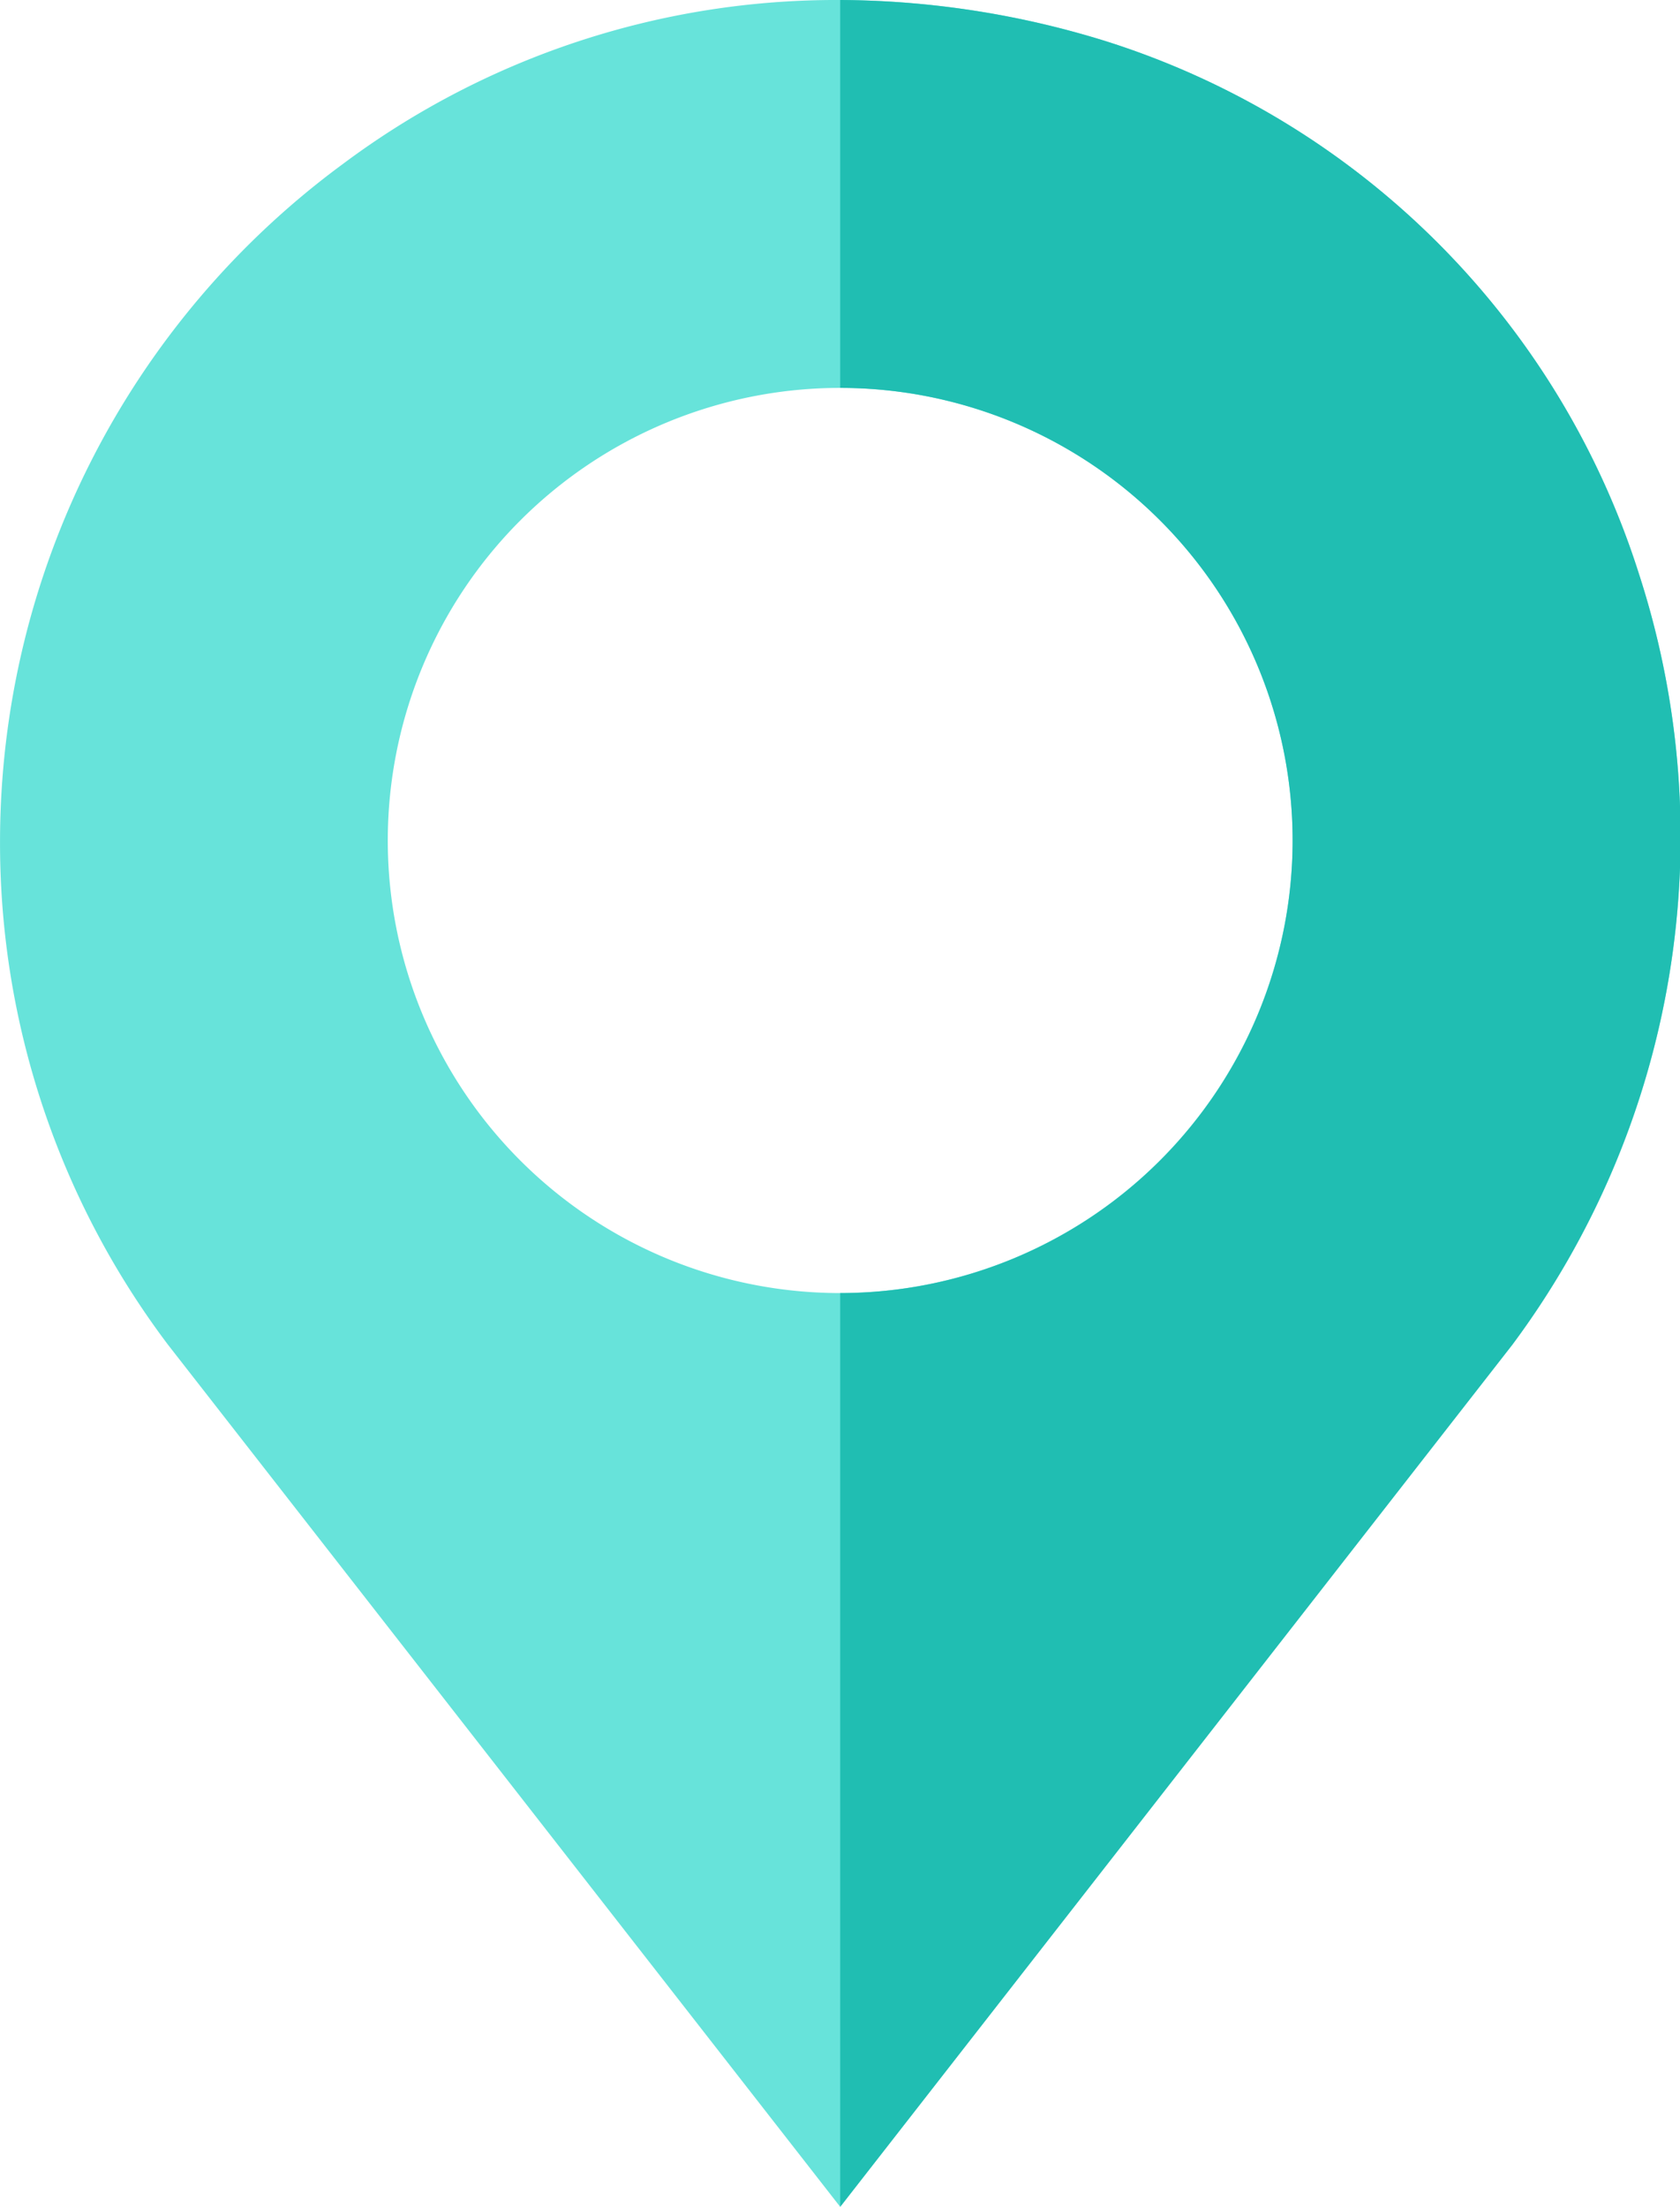
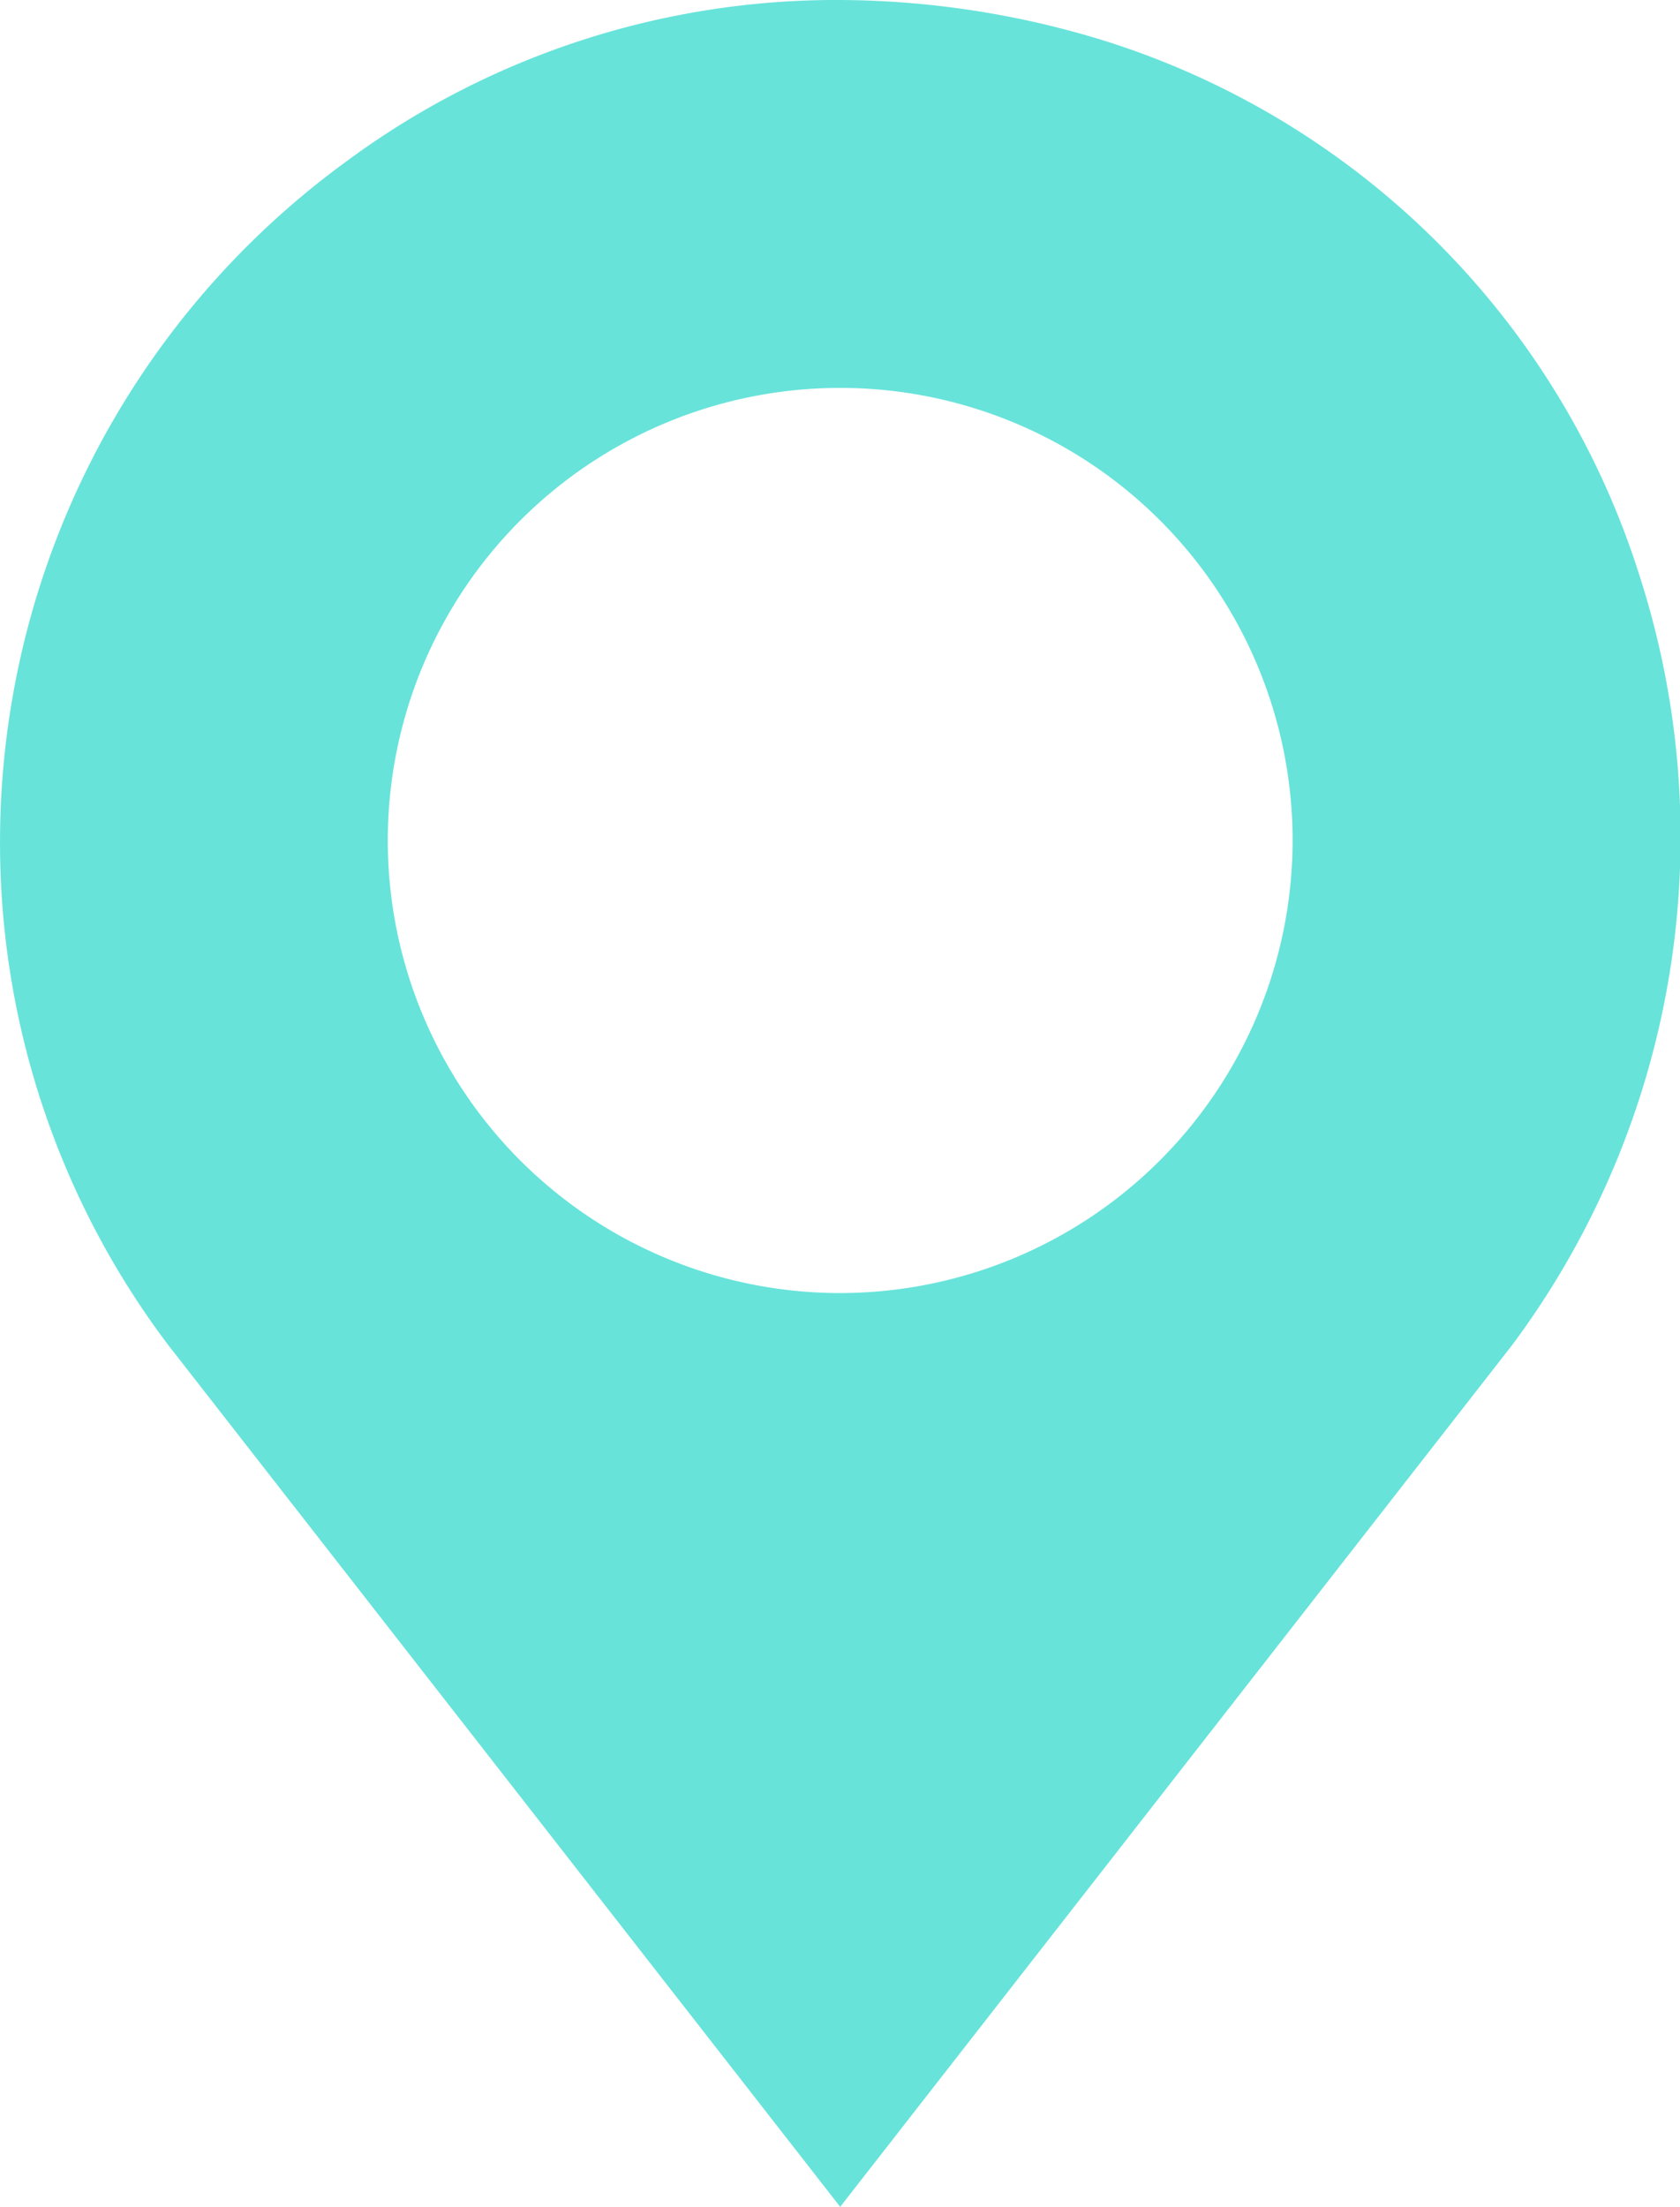
<svg xmlns="http://www.w3.org/2000/svg" width="59.89" height="78.642" viewBox="0 0 59.89 78.642">
  <g id="pin" transform="translate(-61.043)">
    <g id="Groupe_48" data-name="Groupe 48" transform="translate(61.043 0)">
      <path id="Tracé_109" data-name="Tracé 109" d="M119.472,20.459A29.153,29.153,0,0,0,100.487,1.475,32.339,32.339,0,0,0,90.995,0a29.373,29.373,0,0,0-17.74,5.852,29.987,29.987,0,0,0-12.211,24.1,29.68,29.68,0,0,0,5.99,17.971L90.995,78.642l23.961-30.719A30.311,30.311,0,0,0,119.472,20.459ZM90.995,46.079a16.128,16.128,0,1,1,16.128-16.128A16.145,16.145,0,0,1,90.995,46.079Z" transform="translate(-61.043 0)" fill="#67e3da" />
    </g>
-     <path id="Tracé_110" data-name="Tracé 110" d="M280,47.923,256.043,78.642V46.079a16.128,16.128,0,1,0,0-32.256V0a32.344,32.344,0,0,1,9.492,1.475A29.153,29.153,0,0,1,284.52,20.459,30.311,30.311,0,0,1,280,47.923Z" transform="translate(-165.048 0)" fill="#20beb2" />
  </g>
</svg>